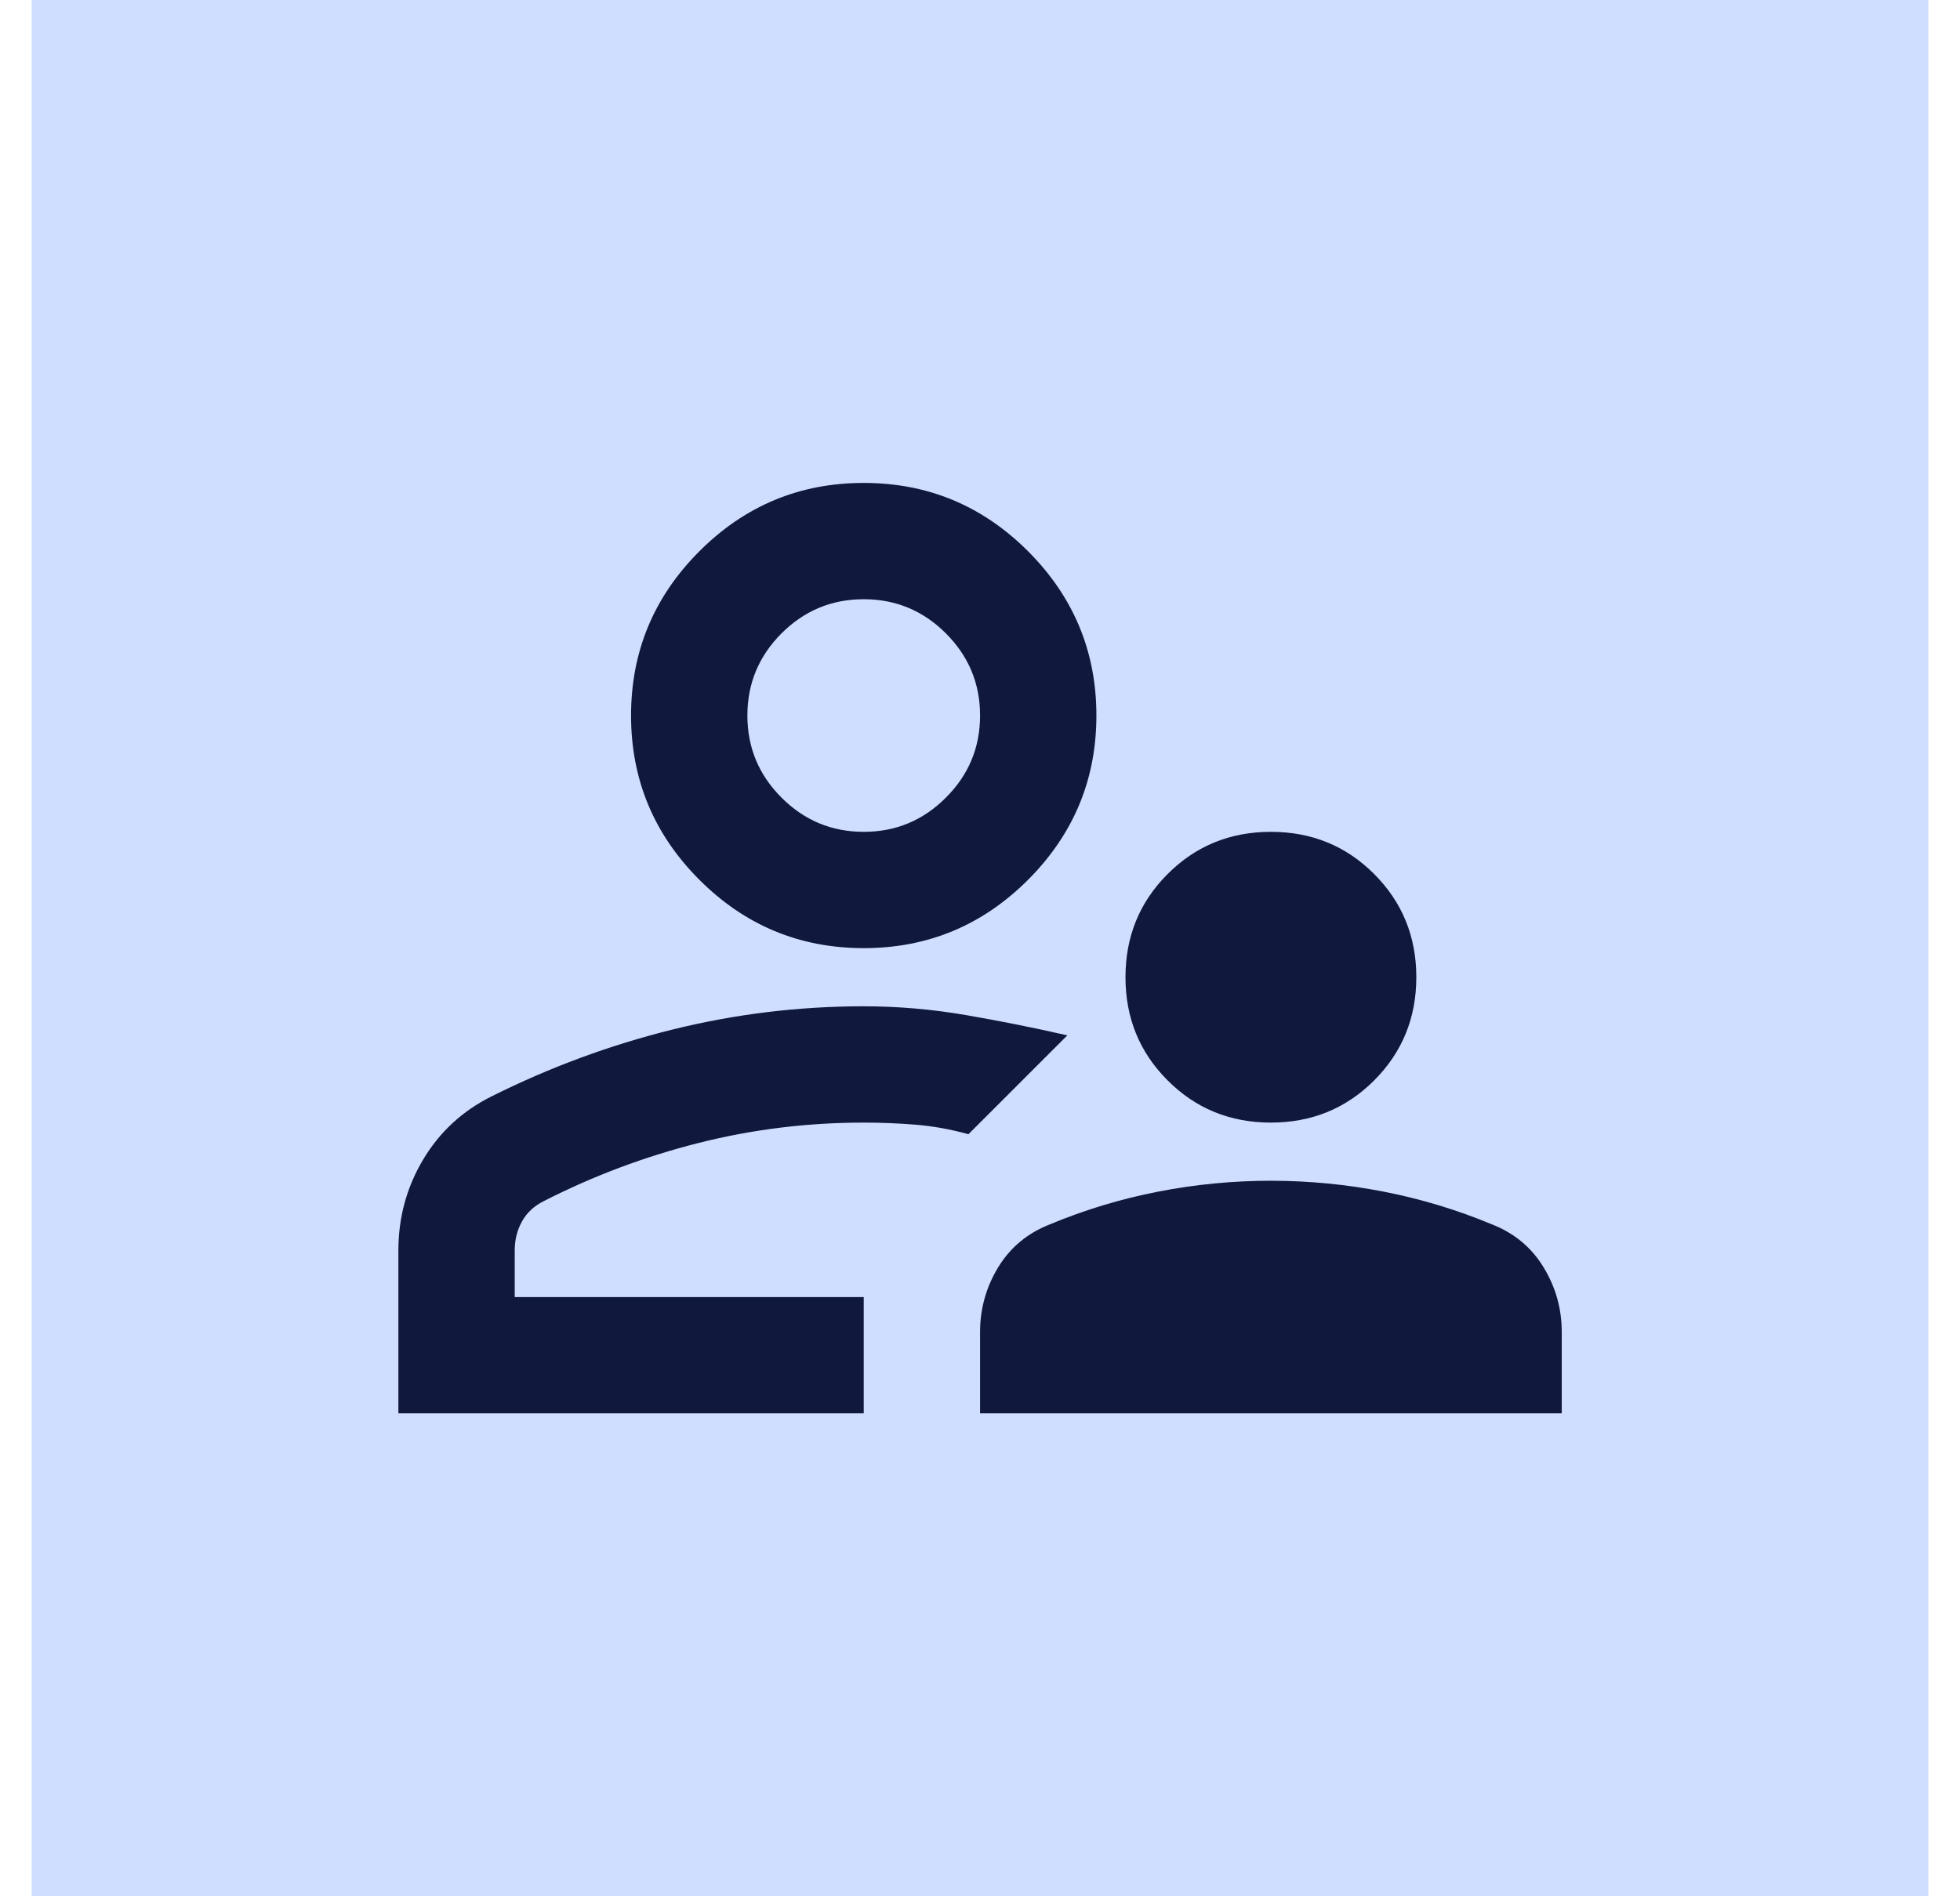
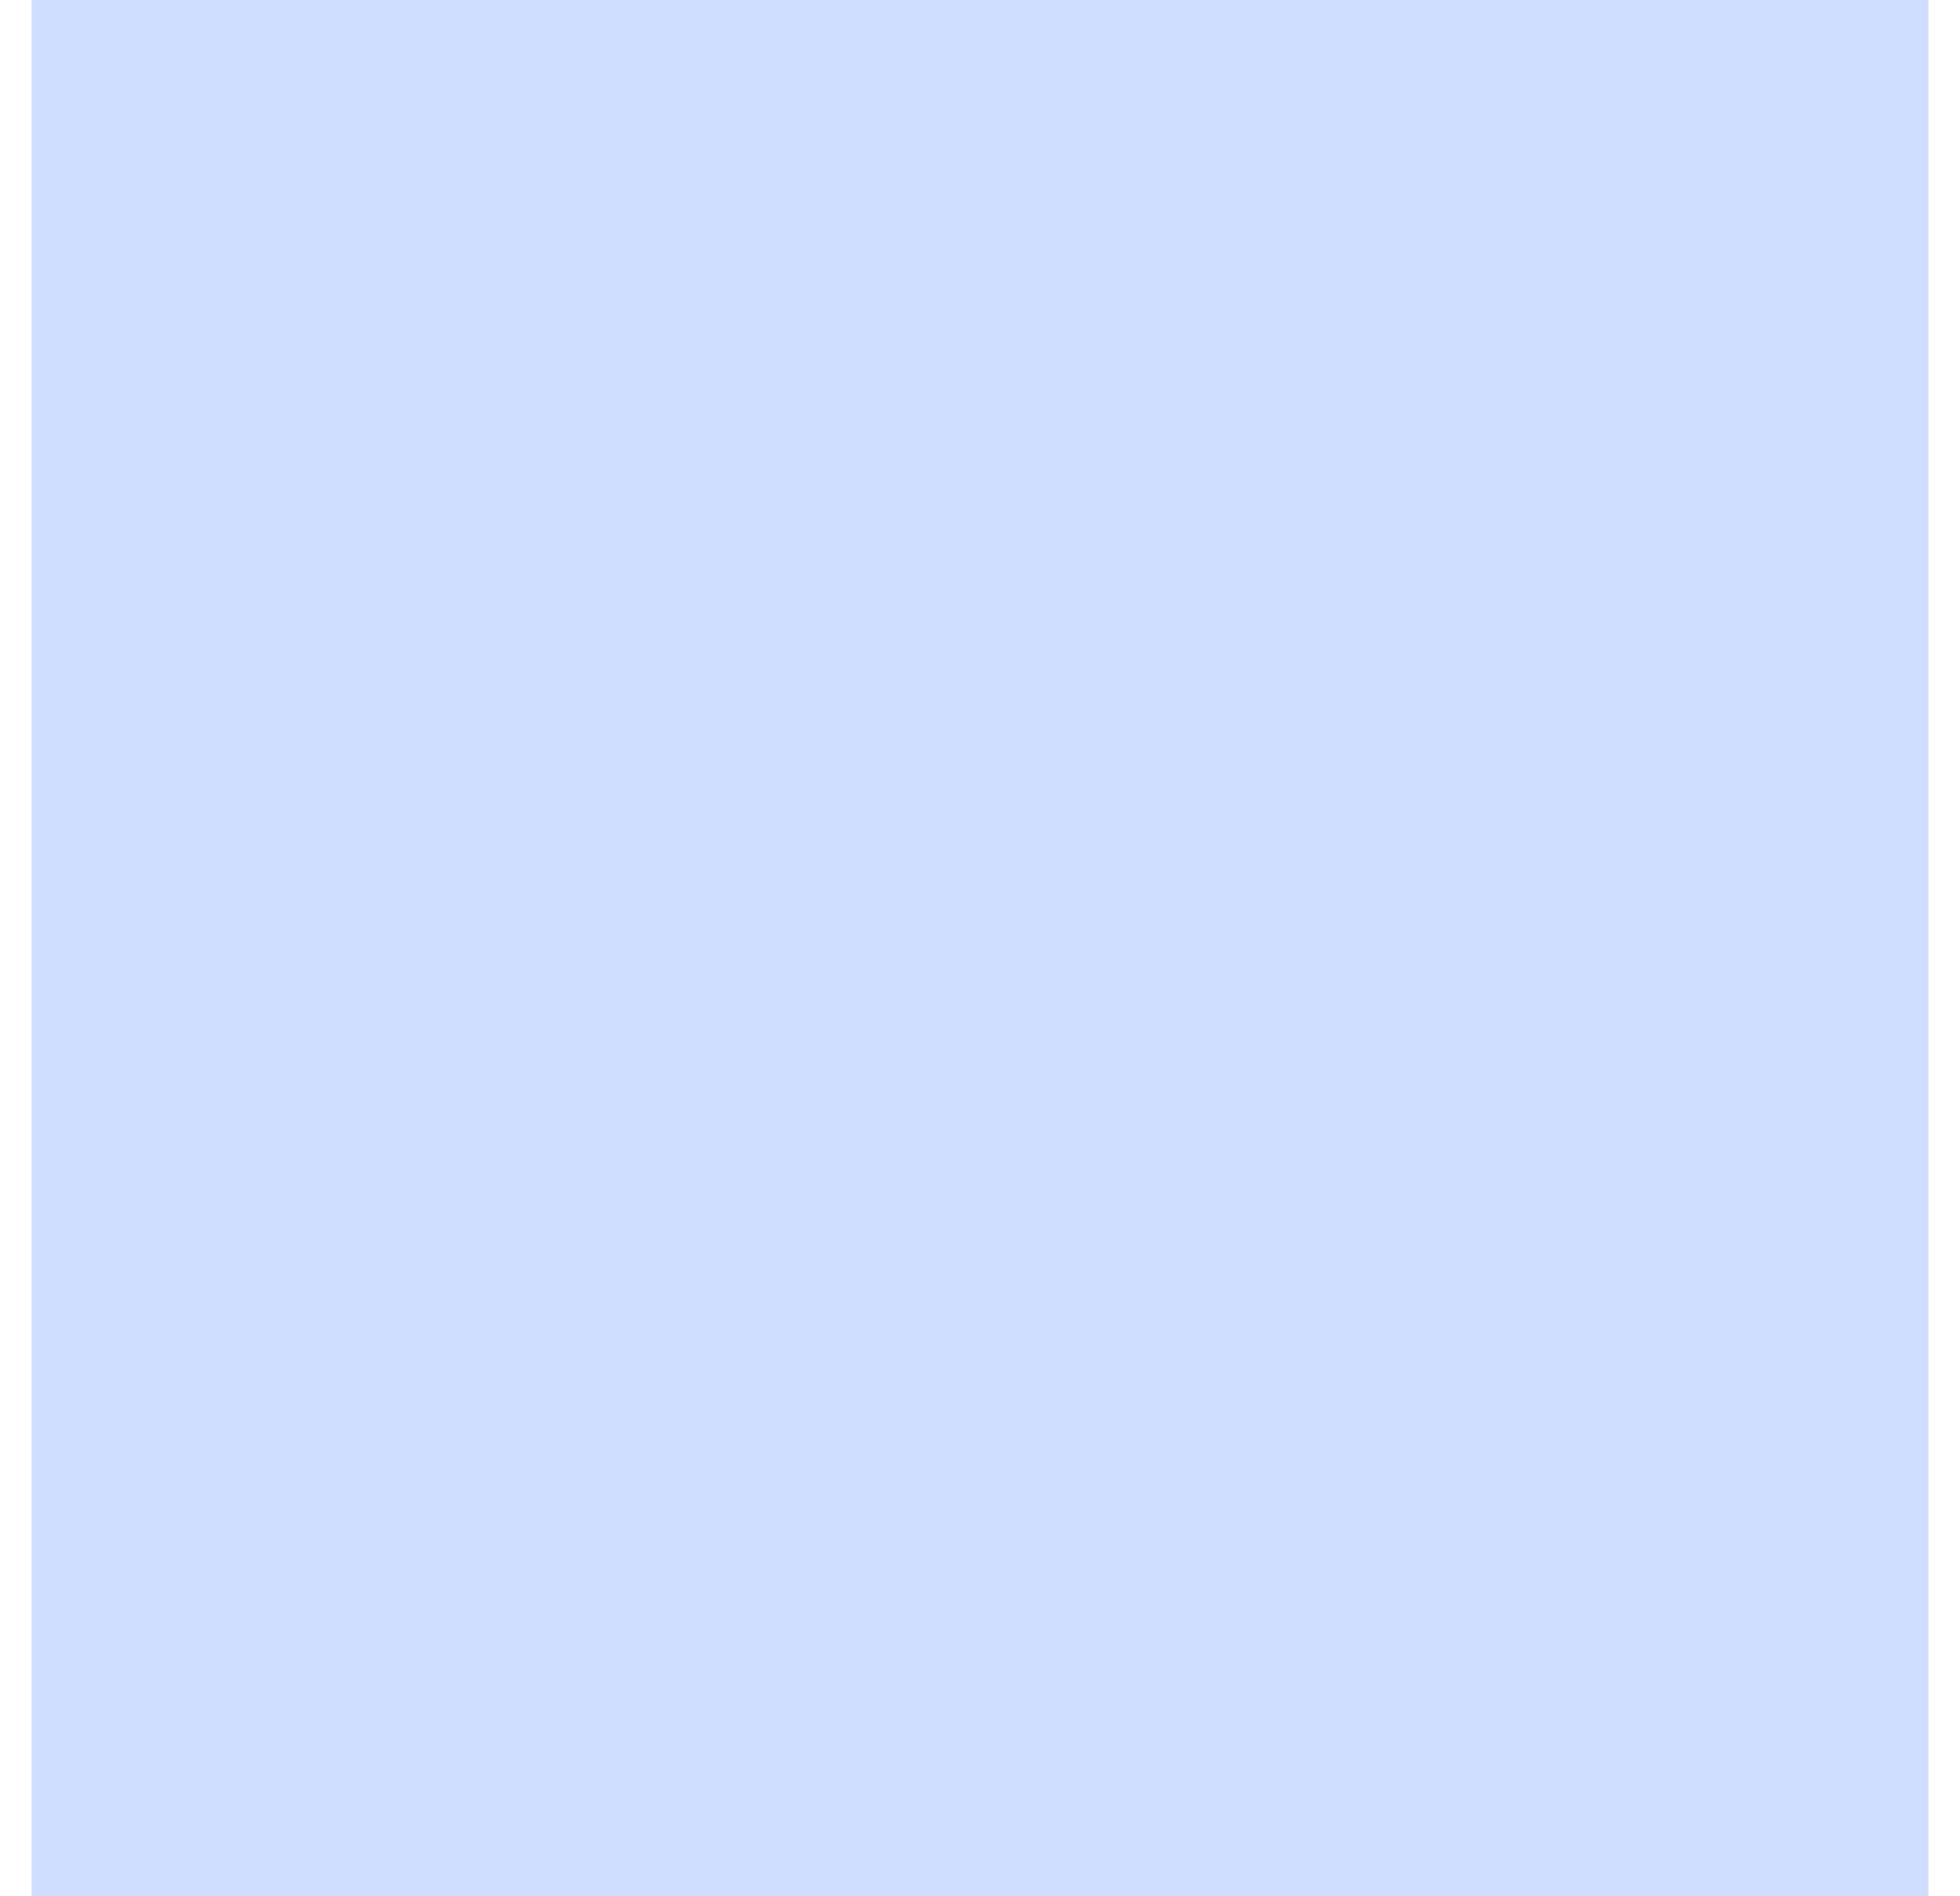
<svg xmlns="http://www.w3.org/2000/svg" width="31" height="30" viewBox="0 0 31 30" fill="none">
  <rect x="0.5" width="30" height="30" fill="#CFDEFF" />
-   <path d="M20.101 17.76C19.457 17.76 18.912 17.538 18.468 17.093C18.023 16.648 17.801 16.104 17.801 15.46C17.801 14.816 18.023 14.272 18.468 13.827C18.912 13.382 19.457 13.16 20.101 13.16C20.745 13.16 21.289 13.382 21.734 13.827C22.178 14.272 22.401 14.816 22.401 15.46C22.401 16.104 22.178 16.648 21.734 17.093C21.289 17.538 20.745 17.76 20.101 17.76ZM15.501 22.36V21.072C15.501 20.704 15.597 20.363 15.788 20.048C15.98 19.734 16.252 19.508 16.605 19.37C17.157 19.14 17.728 18.967 18.318 18.852C18.909 18.737 19.503 18.68 20.101 18.68C20.699 18.68 21.293 18.737 21.883 18.852C22.474 18.967 23.045 19.14 23.597 19.37C23.949 19.508 24.222 19.734 24.413 20.048C24.605 20.363 24.701 20.704 24.701 21.072V22.36H15.501ZM13.661 15C12.649 15 11.782 14.64 11.062 13.919C10.341 13.198 9.981 12.332 9.981 11.32C9.981 10.308 10.341 9.442 11.062 8.721C11.782 8 12.649 7.64 13.661 7.64C14.673 7.64 15.539 8 16.26 8.721C16.98 9.442 17.341 10.308 17.341 11.32C17.341 12.332 16.98 13.198 16.26 13.919C15.539 14.64 14.673 15 13.661 15ZM6.301 22.36V19.784C6.301 19.263 6.431 18.783 6.692 18.346C6.952 17.909 7.313 17.576 7.773 17.346C8.693 16.886 9.647 16.533 10.636 16.288C11.625 16.043 12.633 15.92 13.661 15.92C14.197 15.92 14.734 15.966 15.271 16.058C15.807 16.15 16.344 16.257 16.881 16.38L15.317 17.944C15.041 17.867 14.765 17.817 14.489 17.794C14.213 17.771 13.937 17.76 13.661 17.76C12.771 17.76 11.901 17.867 11.05 18.082C10.199 18.297 9.383 18.603 8.601 19.002C8.447 19.079 8.332 19.186 8.256 19.324C8.179 19.462 8.141 19.615 8.141 19.784V20.52H13.661V22.36H6.301ZM13.661 13.16C14.167 13.16 14.6 12.98 14.96 12.619C15.321 12.259 15.501 11.826 15.501 11.32C15.501 10.814 15.321 10.381 14.96 10.02C14.6 9.66 14.167 9.48 13.661 9.48C13.155 9.48 12.722 9.66 12.361 10.02C12.001 10.381 11.821 10.814 11.821 11.32C11.821 11.826 12.001 12.259 12.361 12.619C12.722 12.98 13.155 13.16 13.661 13.16Z" fill="#11183D" />
</svg>